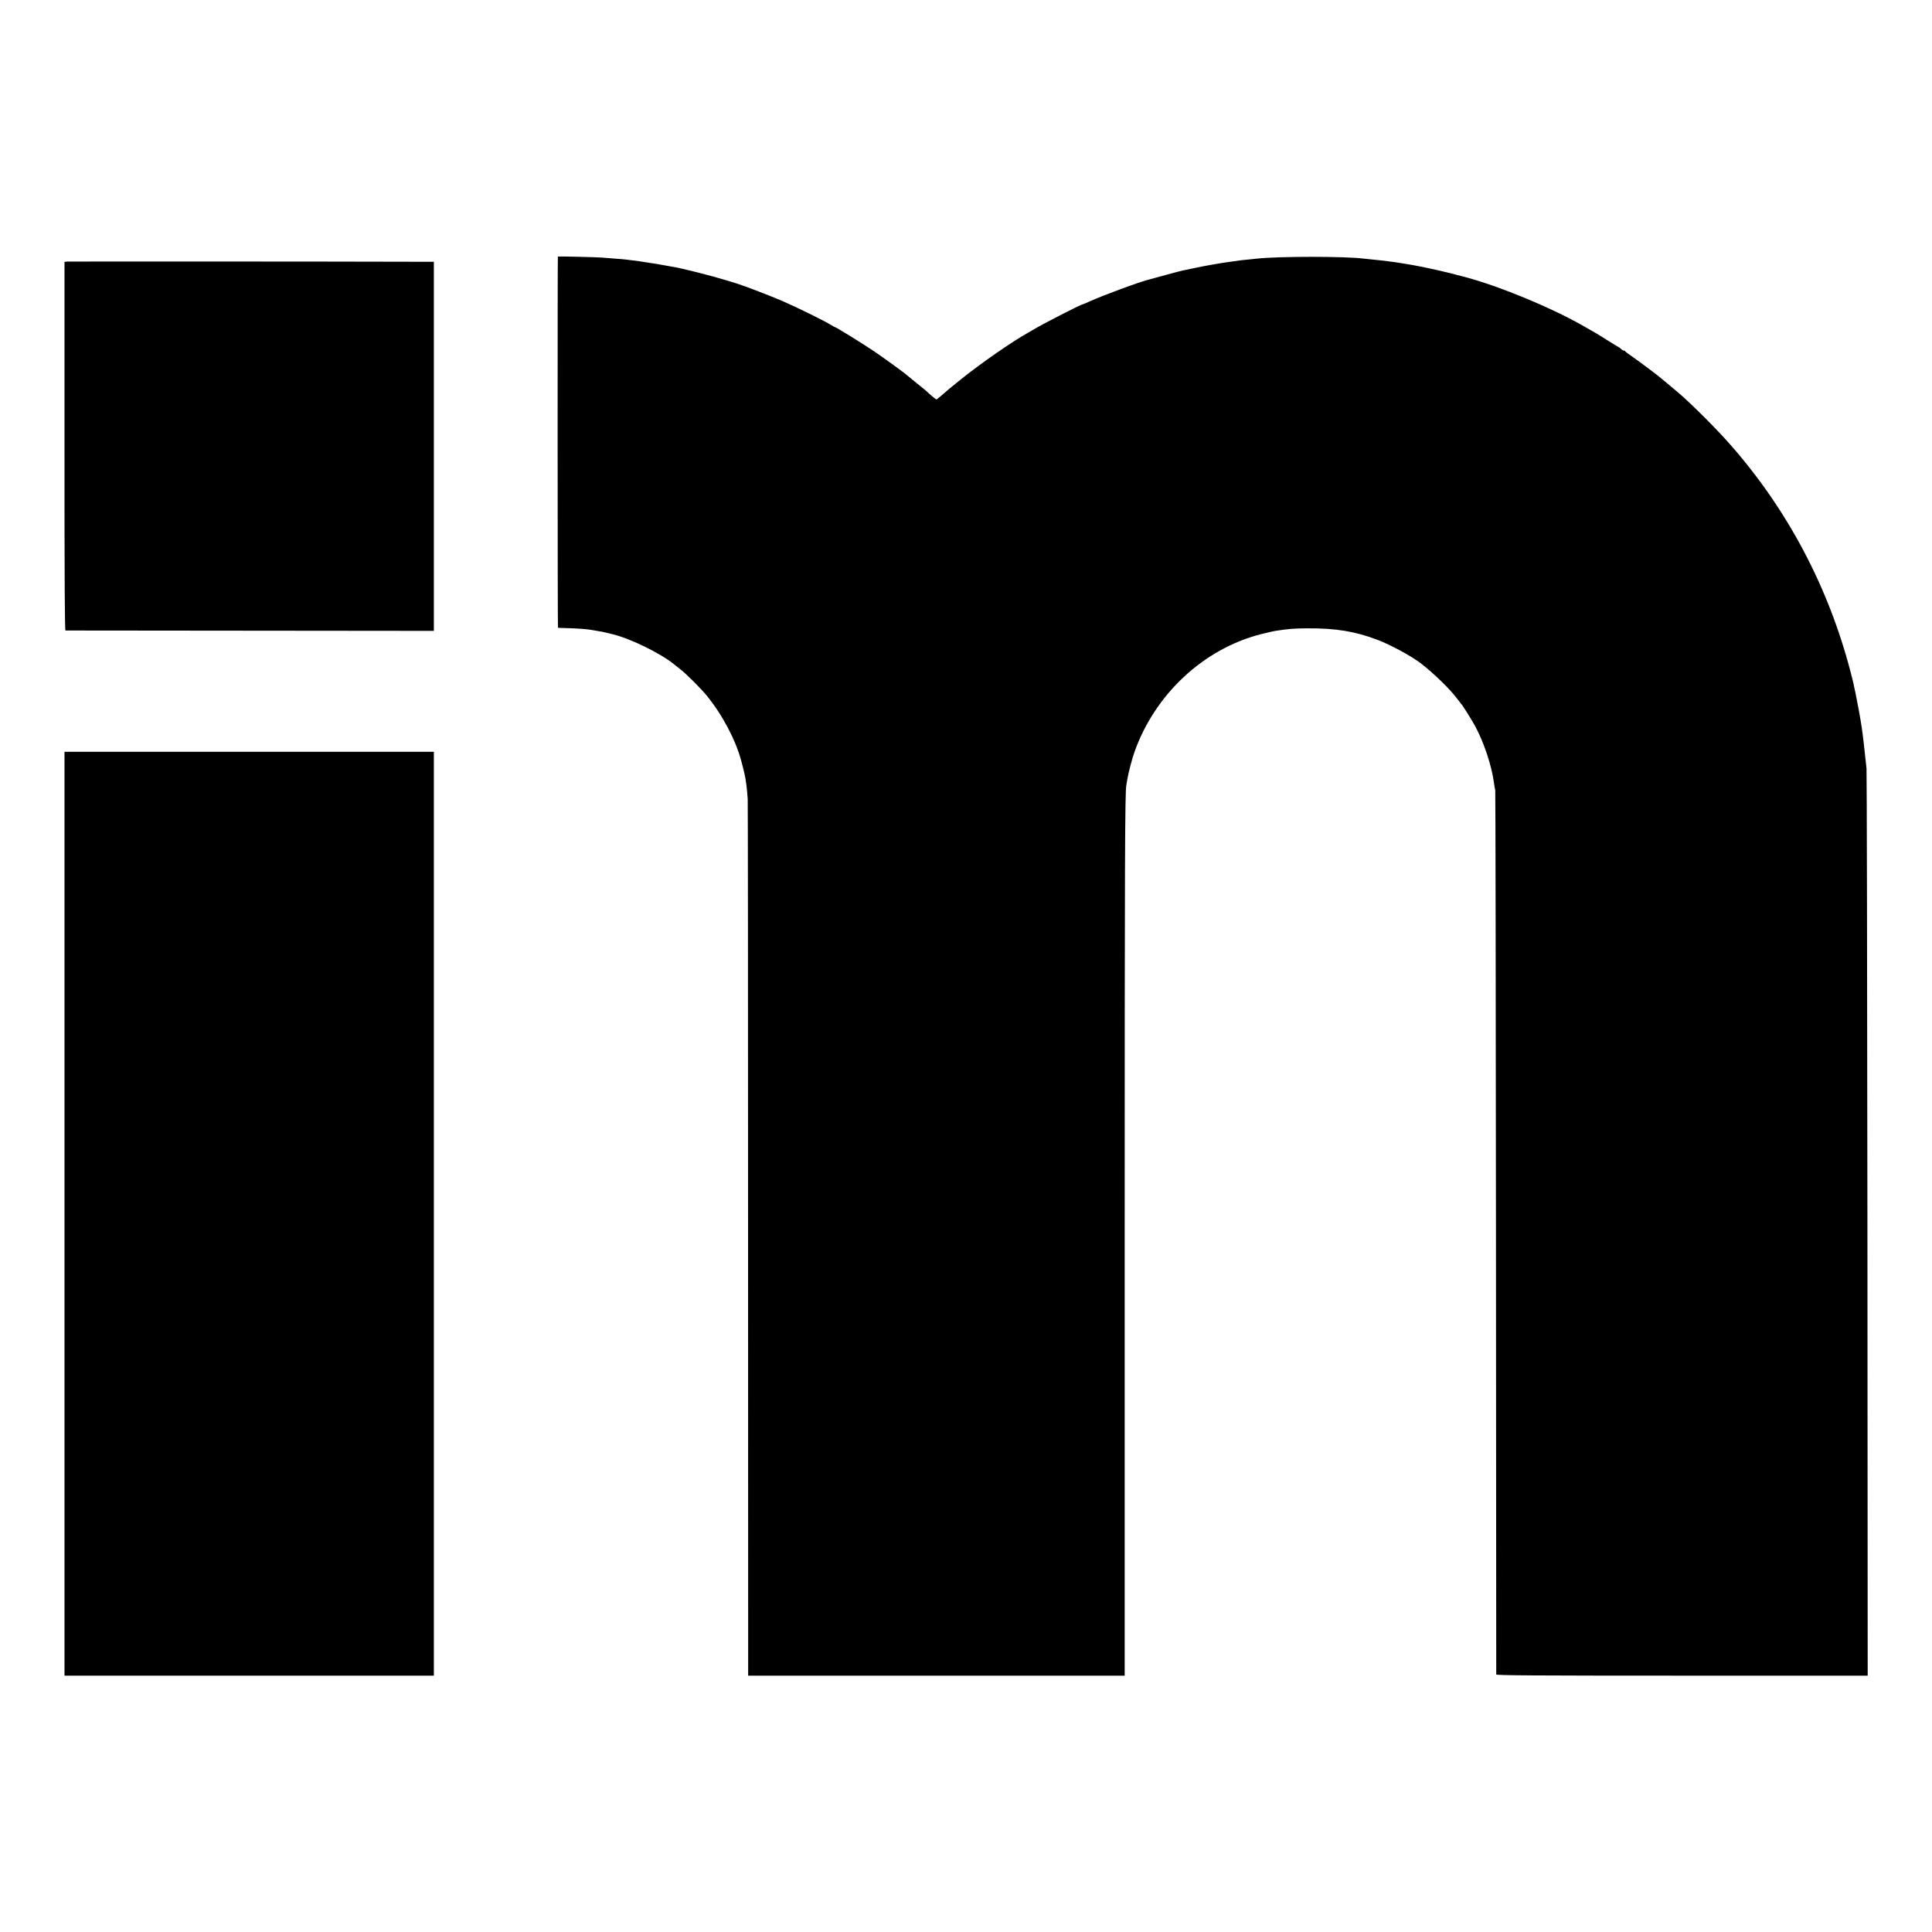
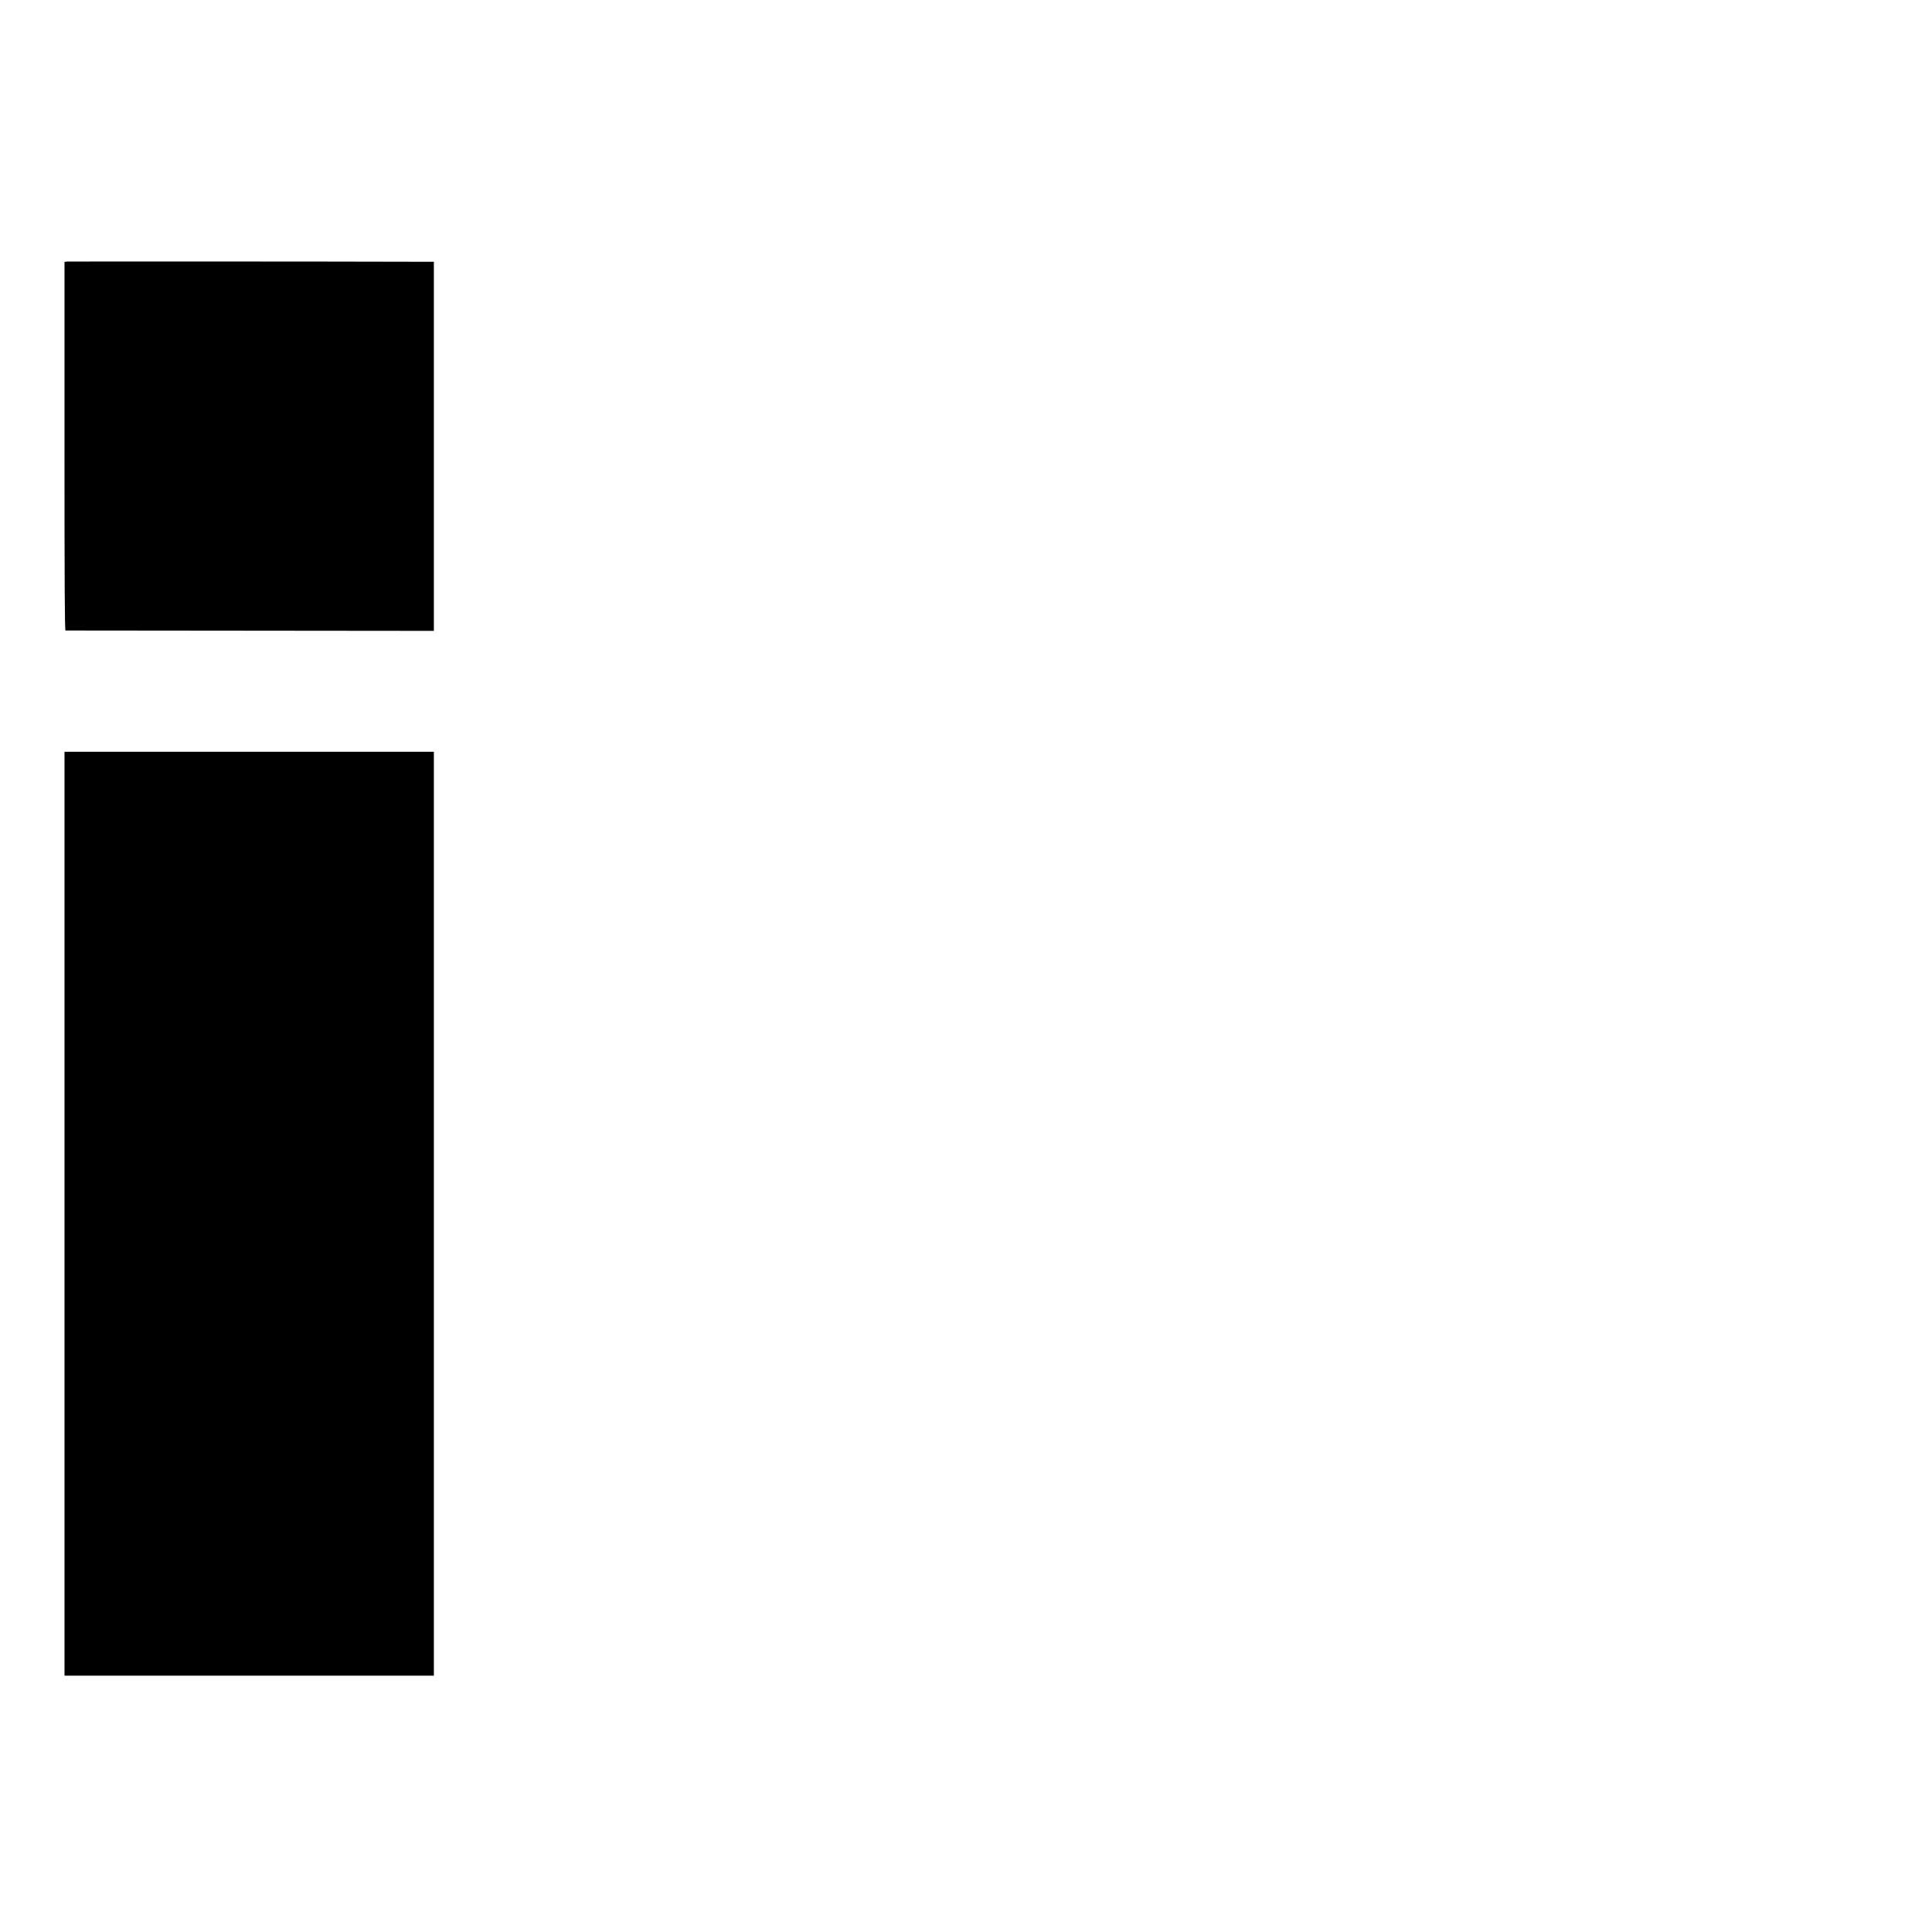
<svg xmlns="http://www.w3.org/2000/svg" version="1.0" width="2133pt" height="2133pt" viewBox="0 0 2133 2133" preserveAspectRatio="xMidYMid meet">
  <g transform="translate(0,2133) scale(0.1,-0.1)" fill="#000000" stroke="none">
-     <path d="M6159 18498 c-4 -9 -3 -4098 1 -4099 3 -1 50 -2 106 -4 95 -2 219 -11 260 -19 11 -2 39 -7 64 -11 58 -9 66 -11 120 -24 25 -7 52 -13 60 -15 196 -48 532 -214 673 -331 7 -6 32 -26 57 -45 73 -55 237 -219 307 -305 173 -215 316 -486 378 -720 17 -65 18 -65 35 -140 15 -65 27 -158 35 -275 2 -25 4 -2213 4 -4862 l1 -4818 2079 0 2078 0 0 4828 c0 4222 3 4920 18 5001 1 9 6 36 10 61 11 70 52 228 79 305 227 642 766 1144 1403 1305 65 16 132 31 148 34 146 23 212 28 355 29 317 2 531 -33 778 -127 150 -57 375 -180 482 -262 139 -108 317 -281 392 -381 24 -32 46 -60 49 -63 13 -10 118 -178 157 -250 97 -181 183 -440 207 -630 4 -30 10 -64 13 -75 3 -11 6 -2209 8 -4885 1 -2676 3 -4871 3 -4877 1 -10 418 -13 2051 -13 l2050 0 -3 4988 c-2 2743 -7 5005 -10 5027 -3 22 -8 72 -12 110 -7 78 -32 290 -41 345 -14 97 -50 288 -70 385 -9 38 -18 81 -20 95 -3 14 -18 75 -34 135 -243 933 -695 1788 -1325 2504 -154 176 -438 459 -576 576 -27 23 -153 128 -184 154 -57 48 -240 185 -315 237 -47 32 -86 62 -88 66 -2 5 -9 8 -17 8 -7 0 -18 7 -25 15 -7 8 -24 21 -39 28 -14 8 -69 41 -121 74 -102 65 -119 75 -280 166 -350 197 -892 421 -1265 523 -130 35 -253 66 -315 79 -36 8 -74 16 -85 19 -35 8 -169 35 -200 40 -16 3 -57 9 -90 15 -33 6 -78 13 -100 16 -22 3 -54 7 -70 9 -48 7 -115 14 -185 21 -36 3 -78 8 -95 10 -207 26 -932 26 -1175 0 -19 -2 -66 -7 -105 -11 -38 -3 -77 -8 -86 -9 -9 -2 -40 -6 -70 -10 -110 -13 -321 -50 -439 -76 -52 -11 -107 -23 -121 -25 -14 -3 -100 -25 -190 -50 -90 -25 -171 -47 -179 -49 -97 -22 -524 -180 -663 -244 -37 -17 -70 -31 -74 -31 -19 0 -461 -227 -554 -285 -9 -5 -32 -18 -50 -29 -170 -94 -512 -332 -724 -501 -130 -104 -166 -134 -249 -207 -17 -15 -34 -28 -39 -28 -6 0 -84 66 -107 90 -3 3 -52 44 -110 90 -58 47 -107 87 -110 90 -13 15 -249 186 -362 263 -120 81 -420 267 -433 267 -3 0 -23 11 -45 25 -67 42 -386 199 -535 263 -130 56 -425 169 -498 191 -18 5 -70 21 -117 36 -152 47 -501 136 -590 149 -19 3 -60 10 -90 16 -30 6 -71 13 -90 16 -19 3 -46 7 -59 9 -13 2 -45 7 -70 11 -25 4 -54 8 -65 10 -10 2 -41 6 -70 9 -28 4 -64 8 -81 10 -16 2 -70 7 -120 10 -49 4 -110 9 -135 11 -53 5 -489 15 -491 12z" />
    <path d="M743 18442 l-31 -3 0 -2035 c0 -1534 3 -2034 11 -2035 7 0 924 -1 2040 -2 l2027 -2 0 2038 0 2037 -157 0 c-885 3 -3865 4 -3890 2z" />
    <path d="M712 7930 l0 -5100 2039 0 2039 0 0 5100 0 5100 -2039 0 -2039 0 0 -5100z" />
  </g>
</svg>